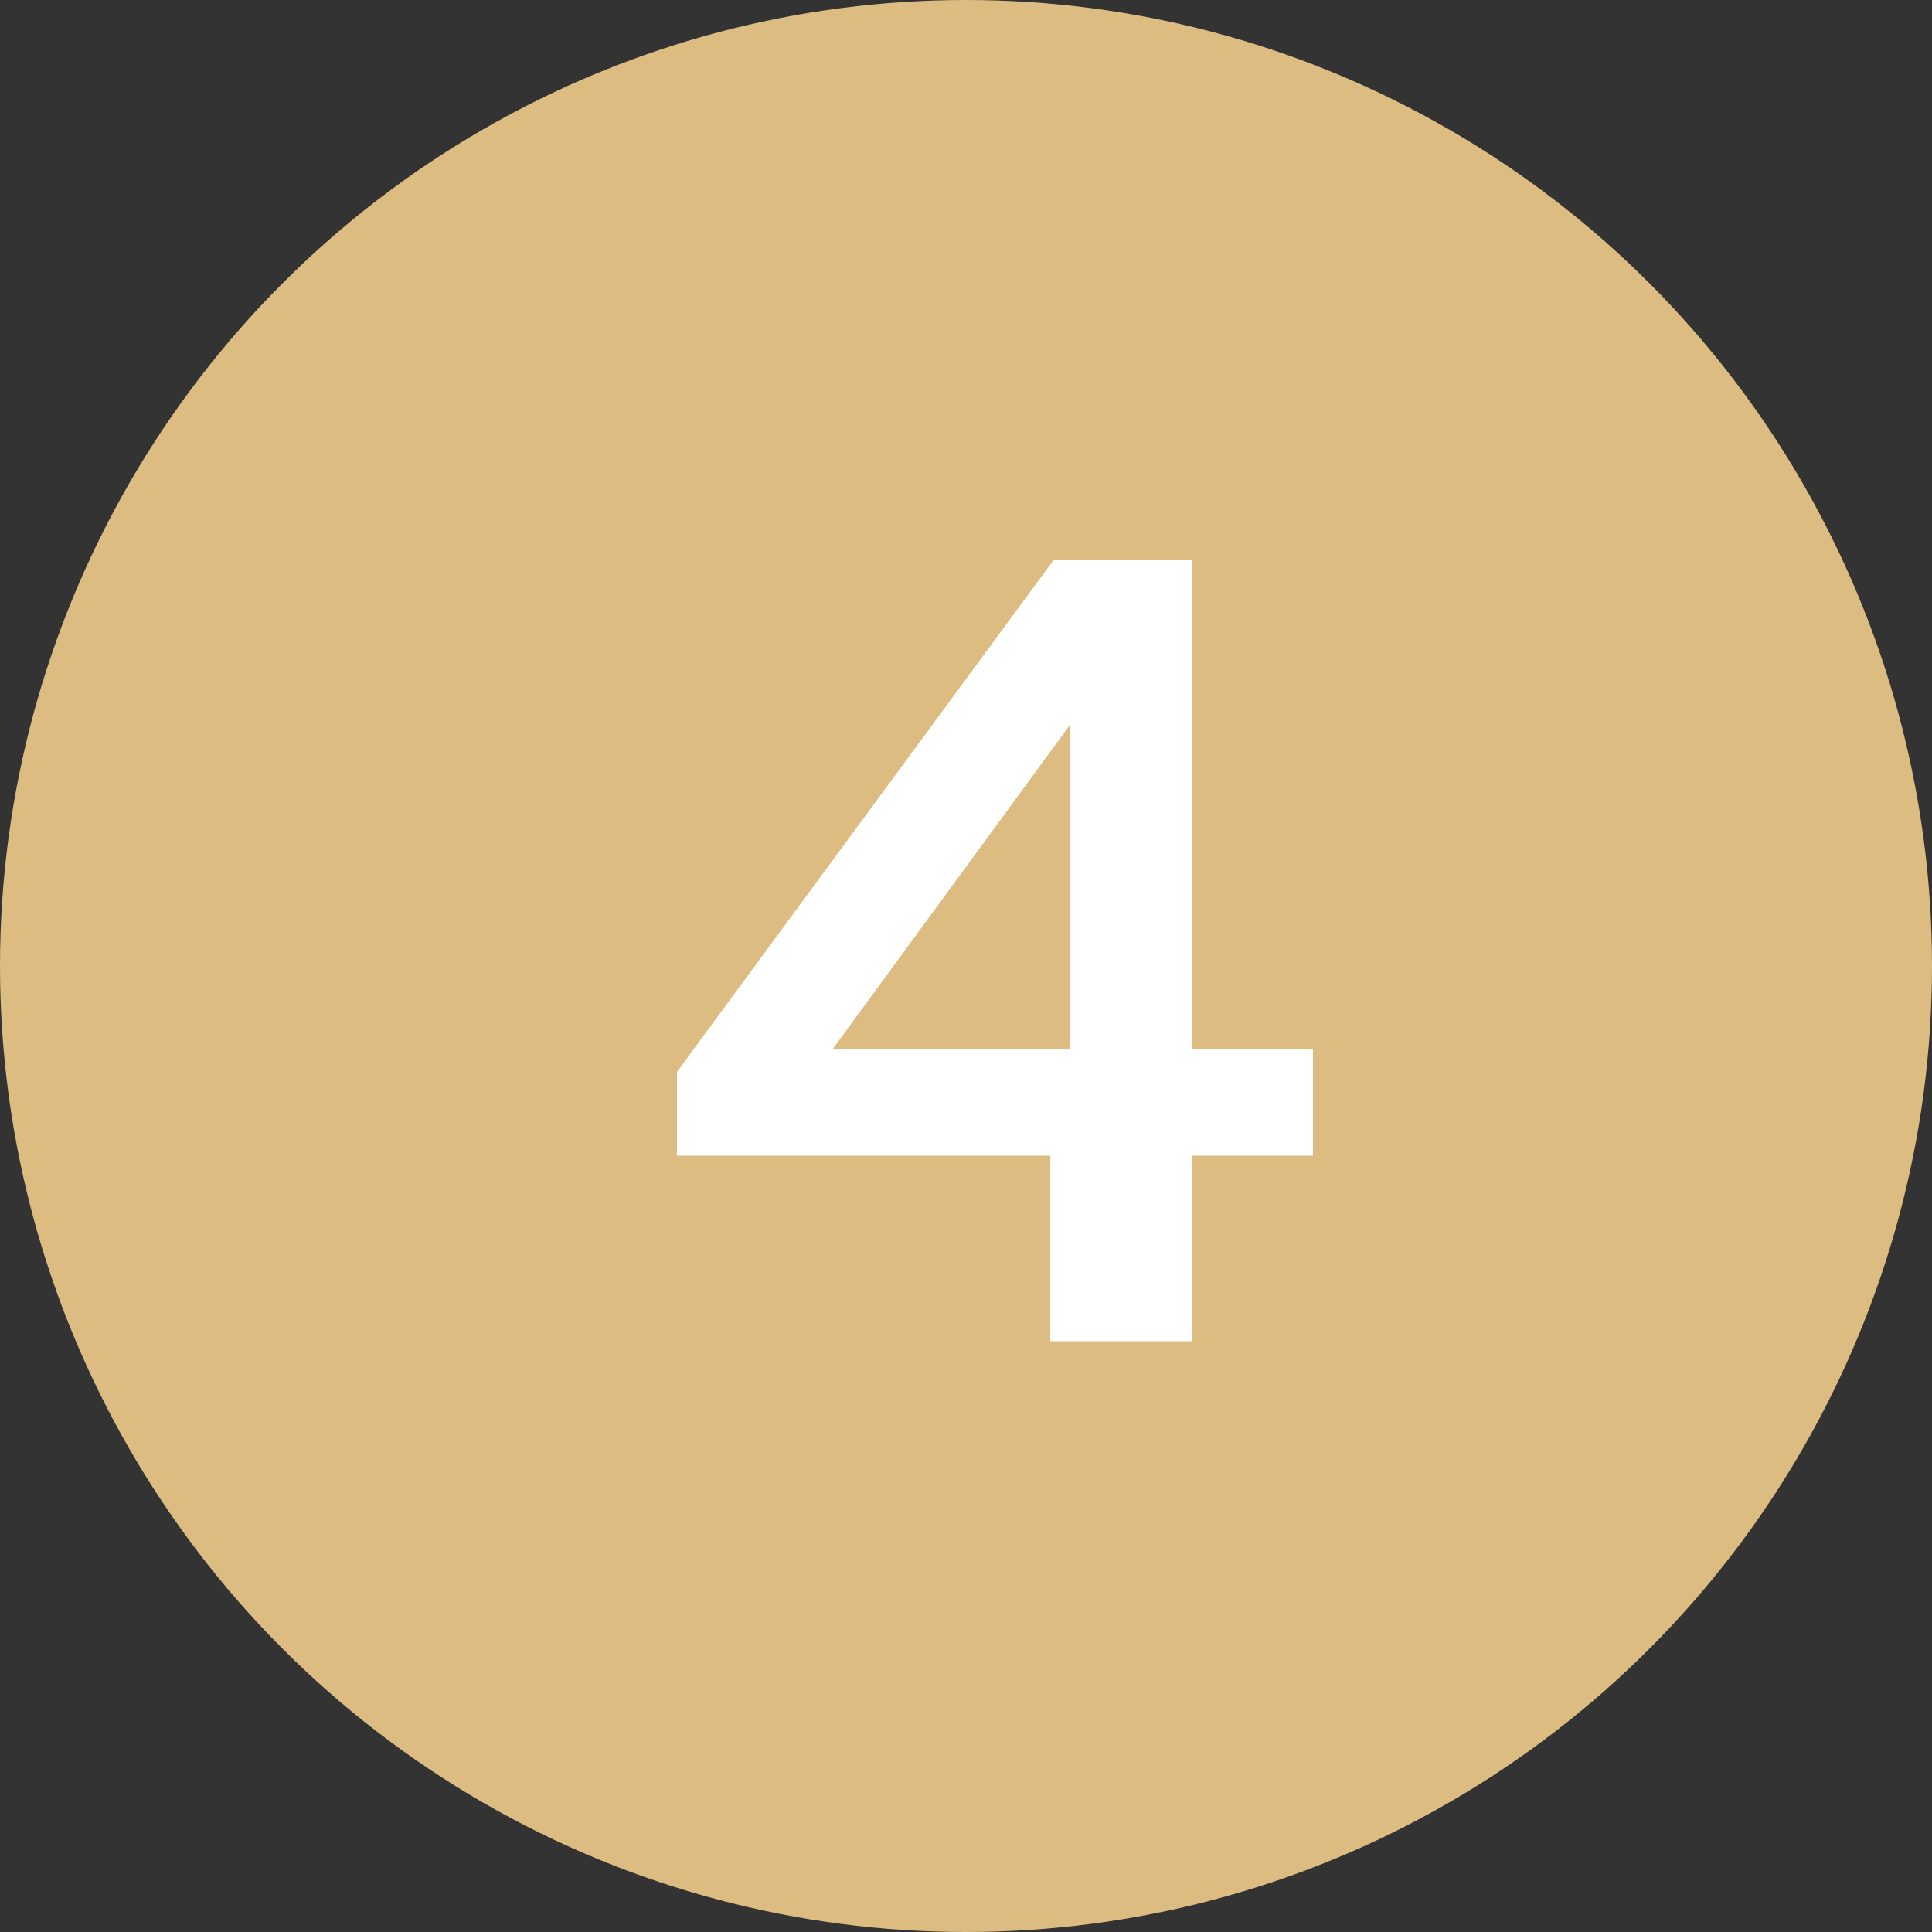
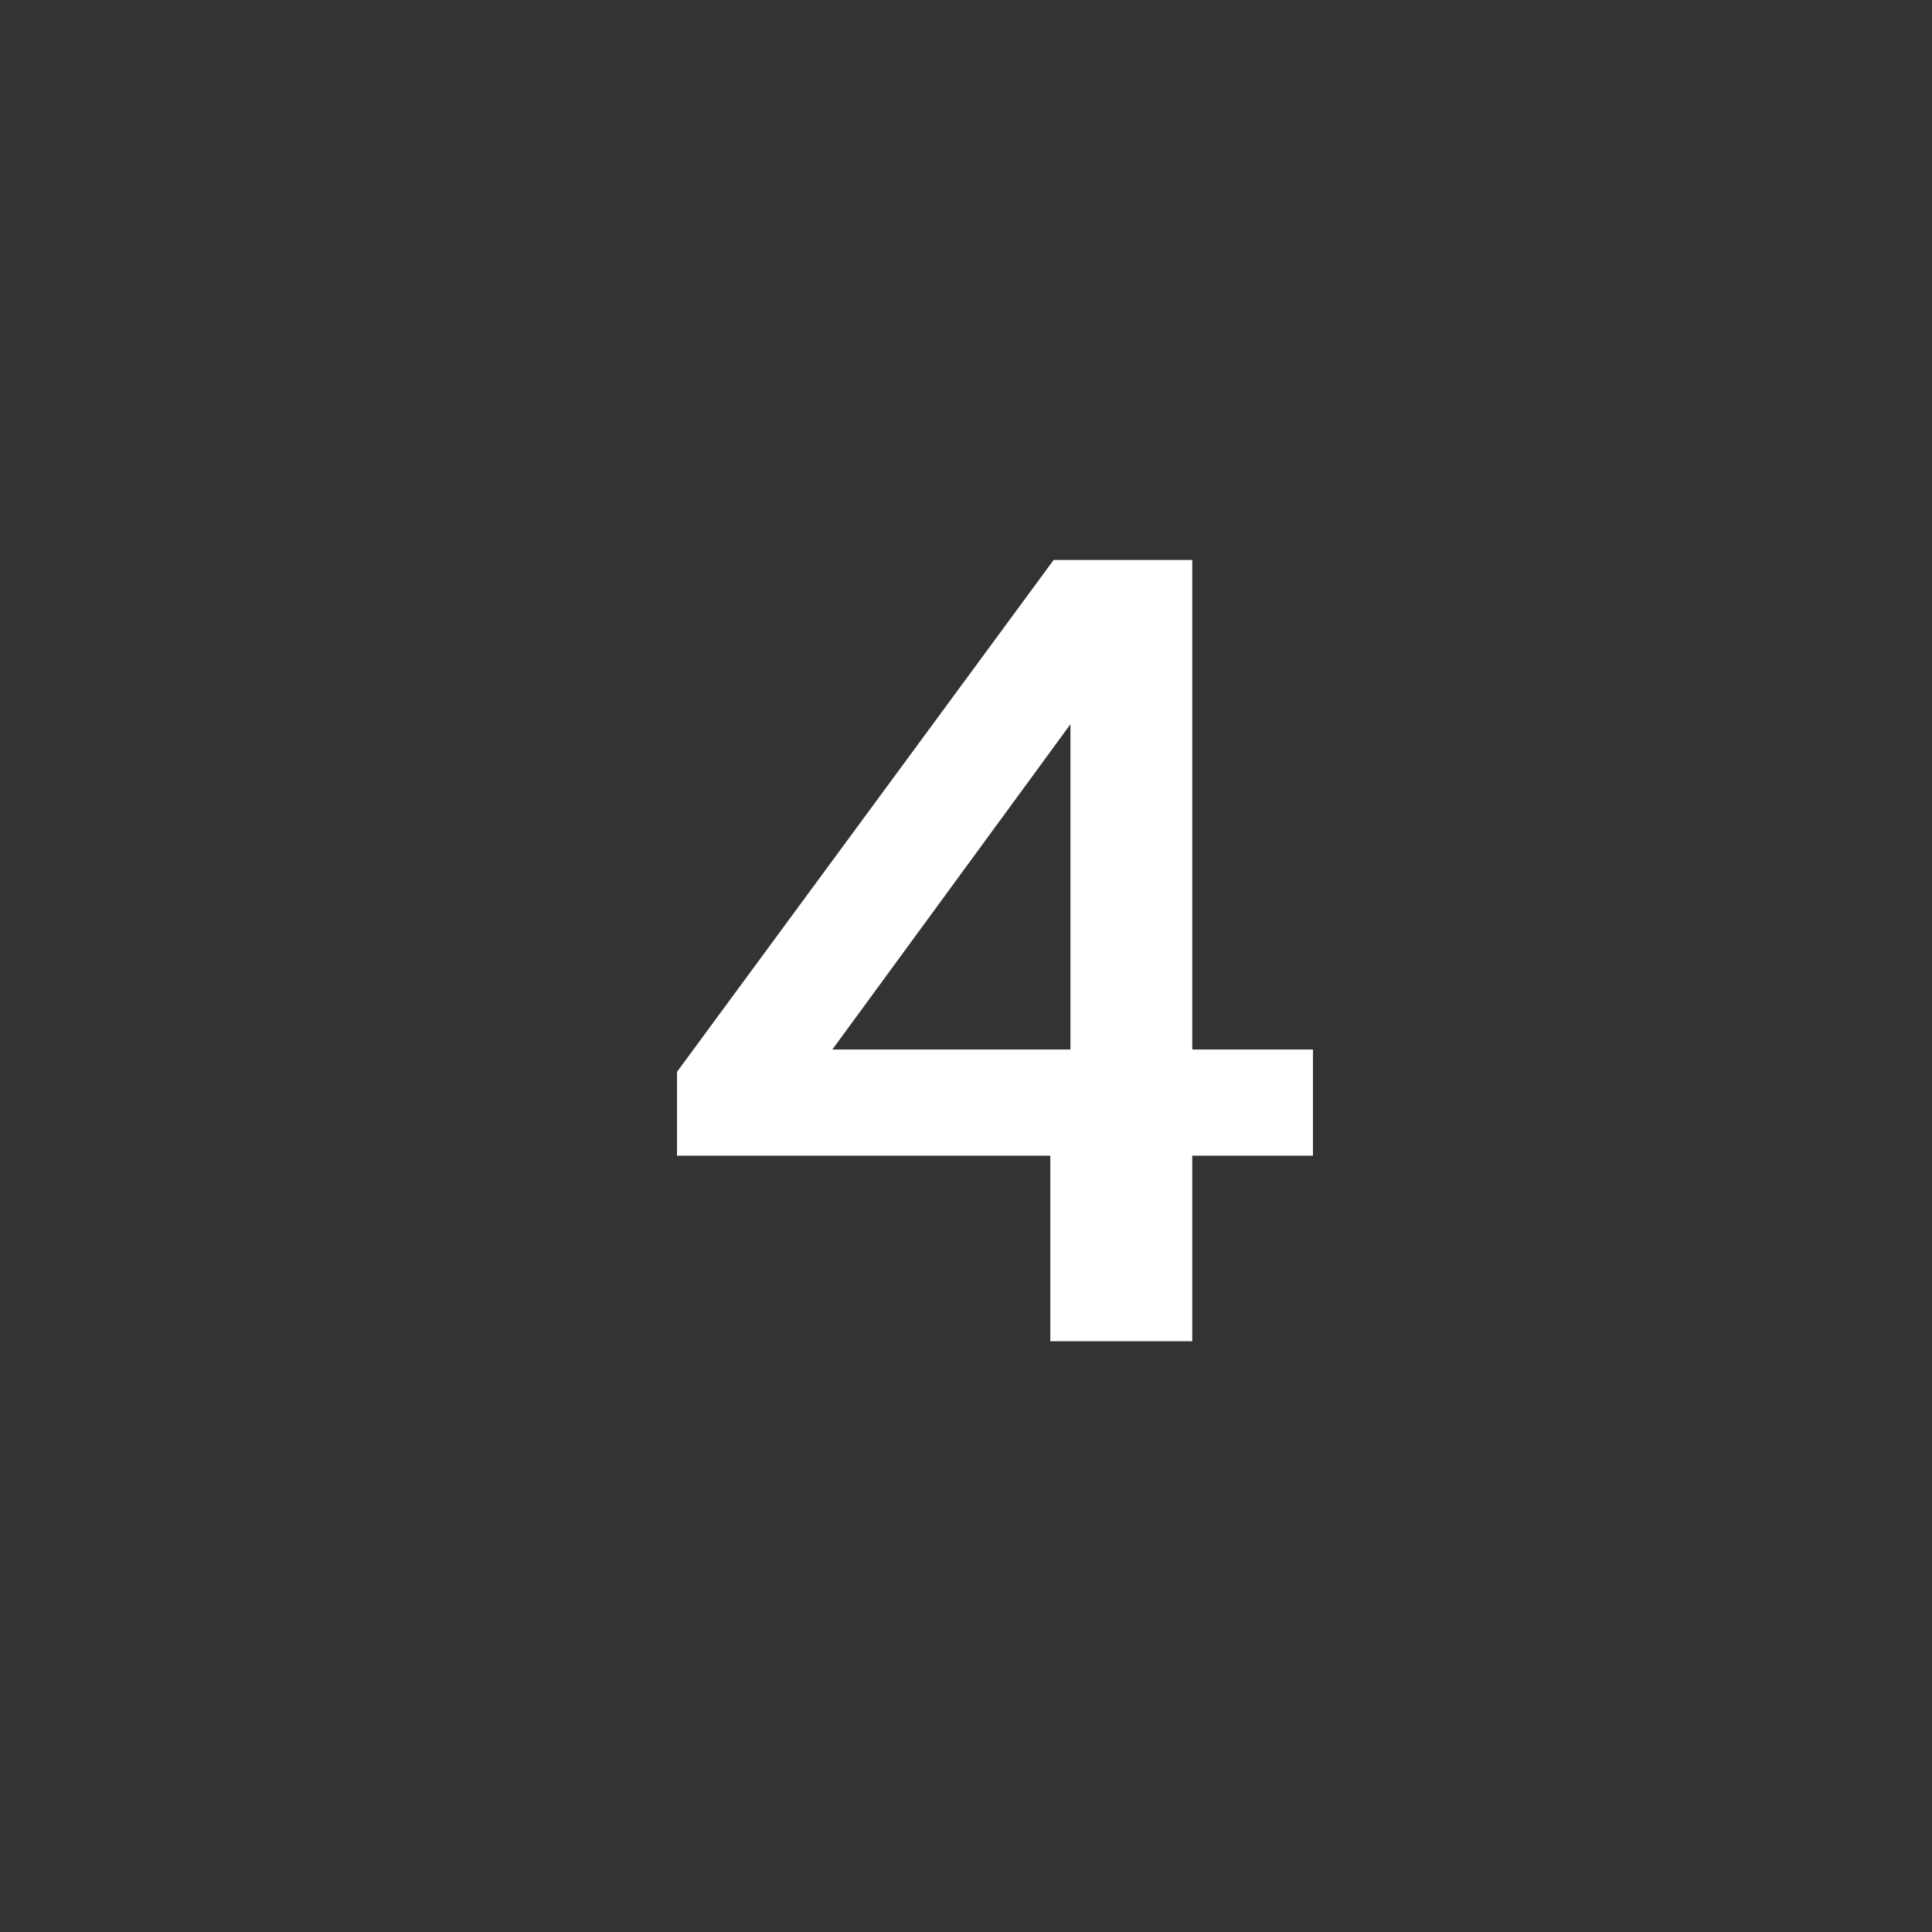
<svg xmlns="http://www.w3.org/2000/svg" width="121" height="121" viewBox="0 0 121 121" fill="none">
  <rect x="0" y="0" width="121" height="121" fill="#333333" stroke="none" />
-   <circle cx="60.5" cy="60.5" r="60.5" fill="#DDBC82" />
-   <path d="M65.78 72.38H42.4V67.13L65.99 35.07H74.67V65.73H82.23V72.38H74.67V84H65.78V72.38ZM67.04 65.73V45.36L52.13 65.73H67.04Z" fill="white" />
+   <path d="M65.78 72.38H42.4V67.13L65.99 35.07H74.67V65.73H82.23V72.38H74.67V84H65.78V72.38ZM67.04 65.73V45.36L52.13 65.73Z" fill="white" />
</svg>